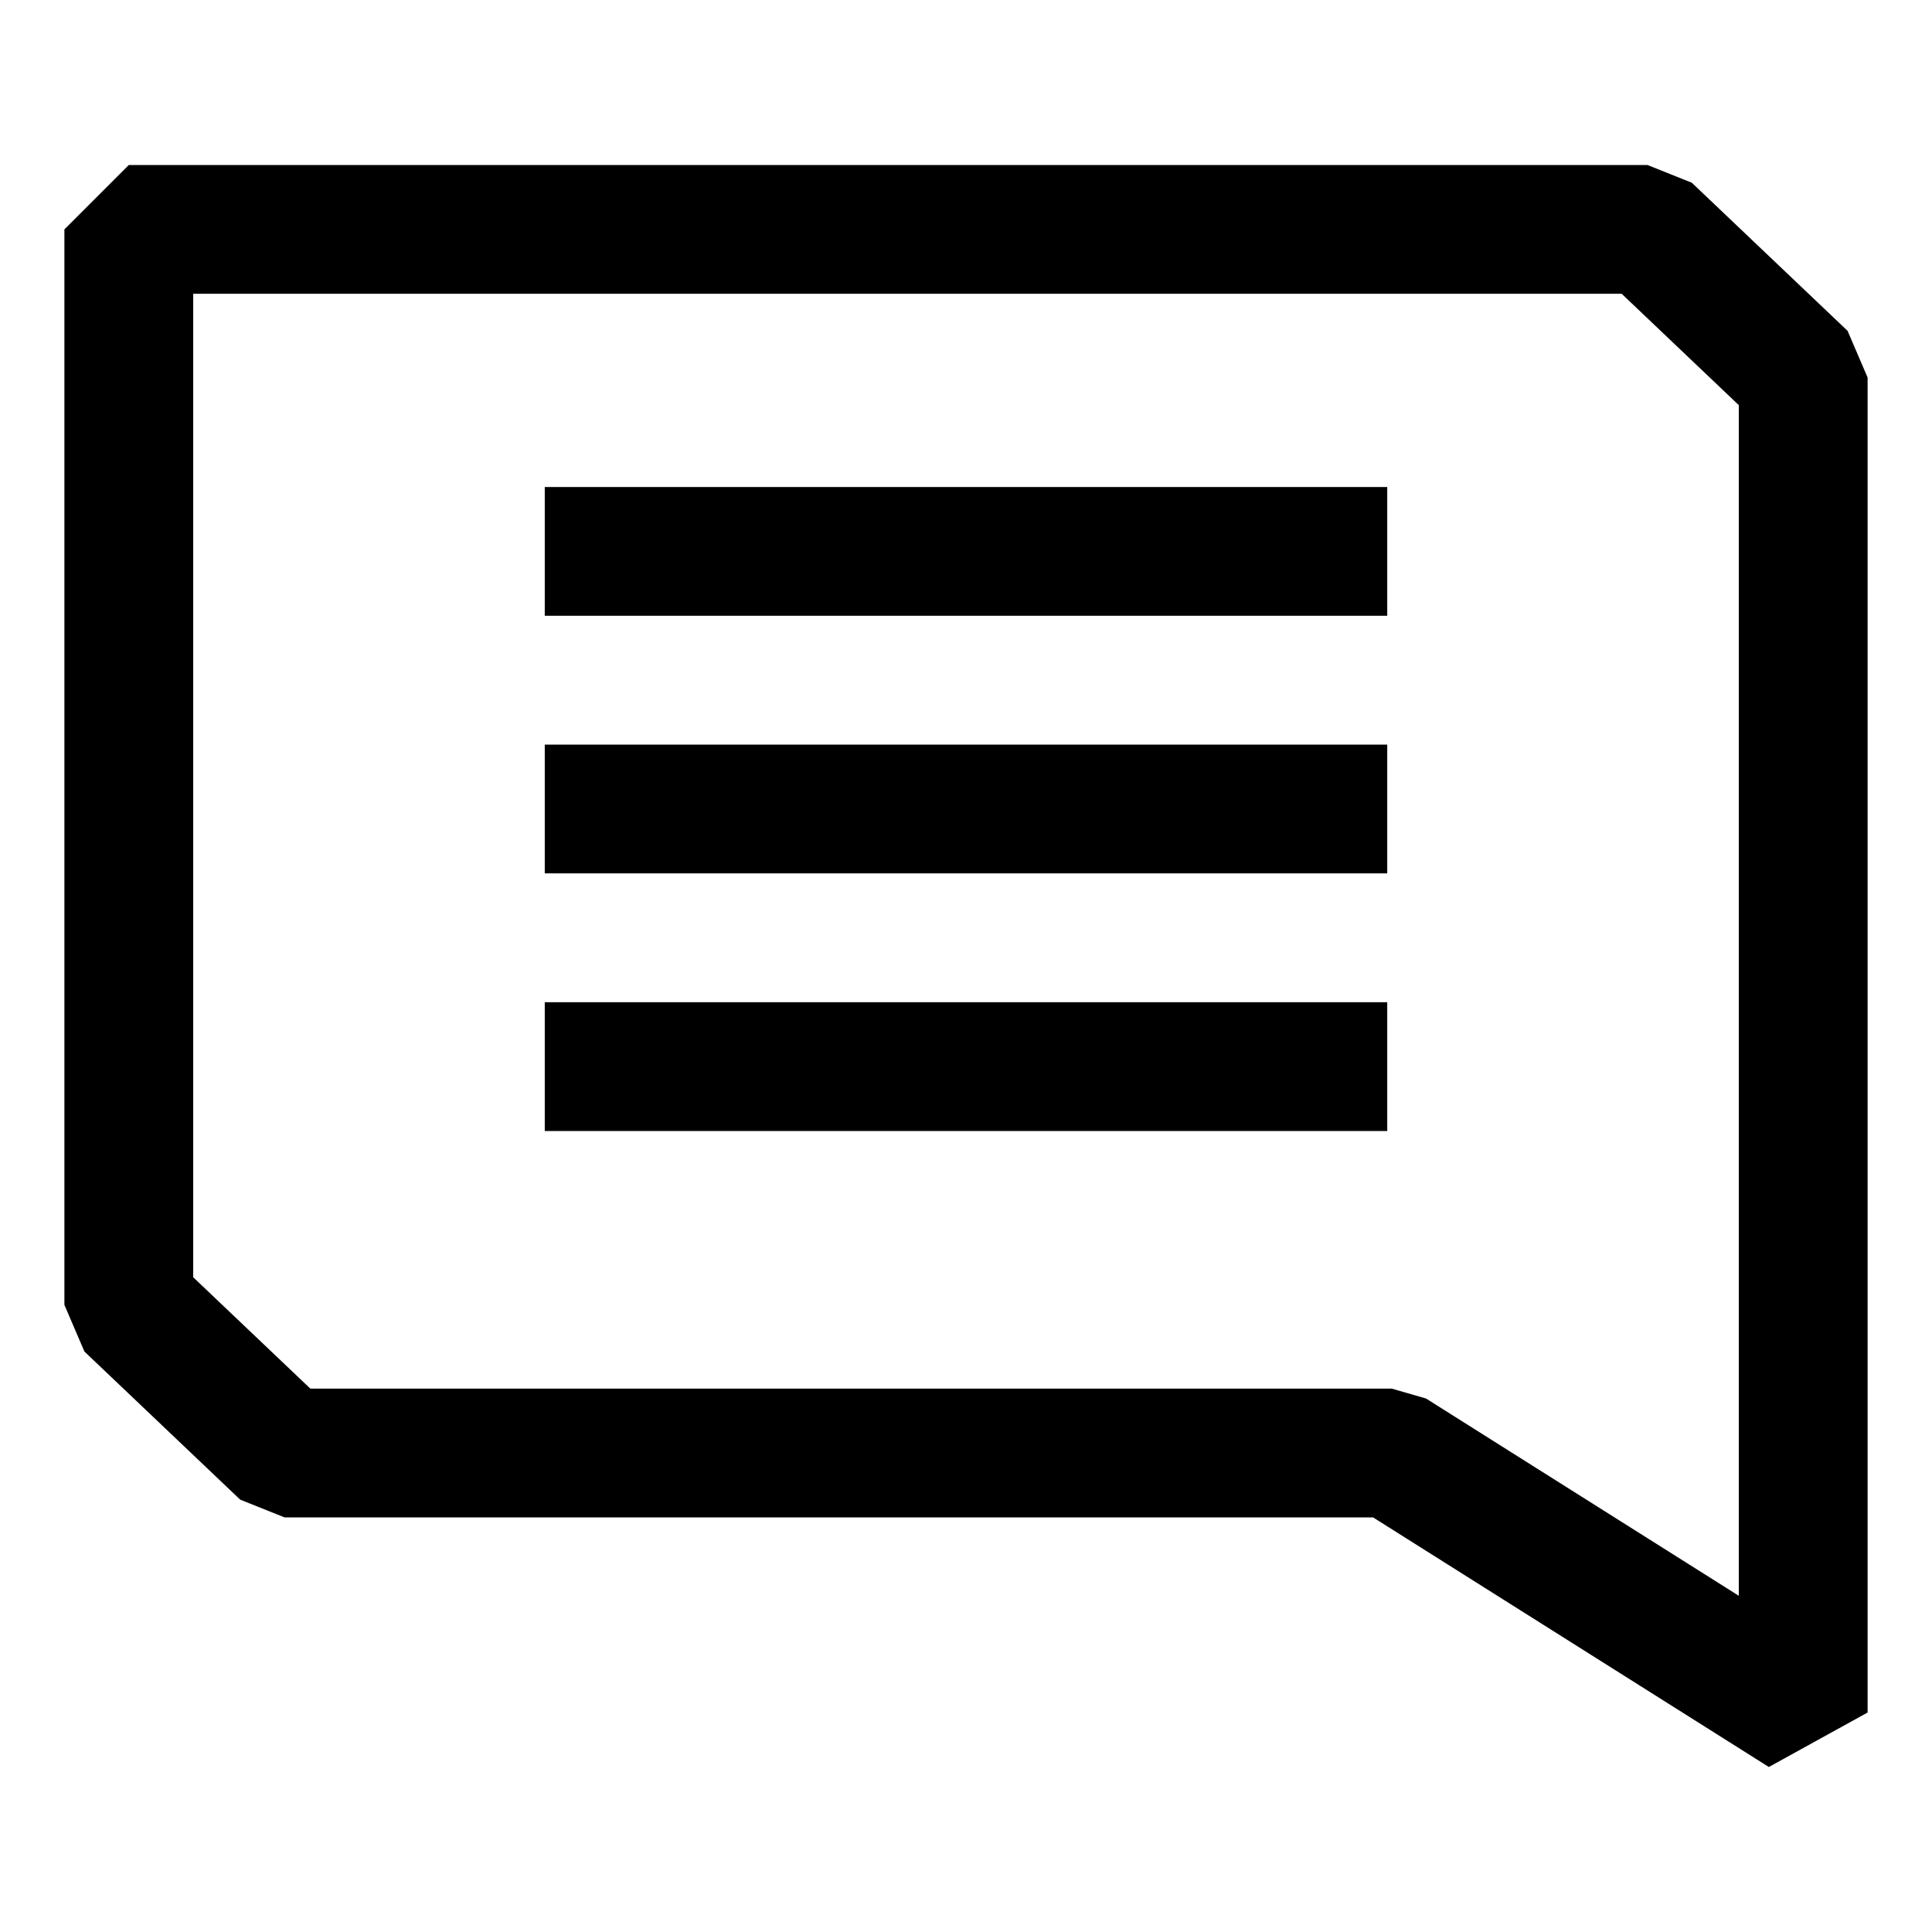
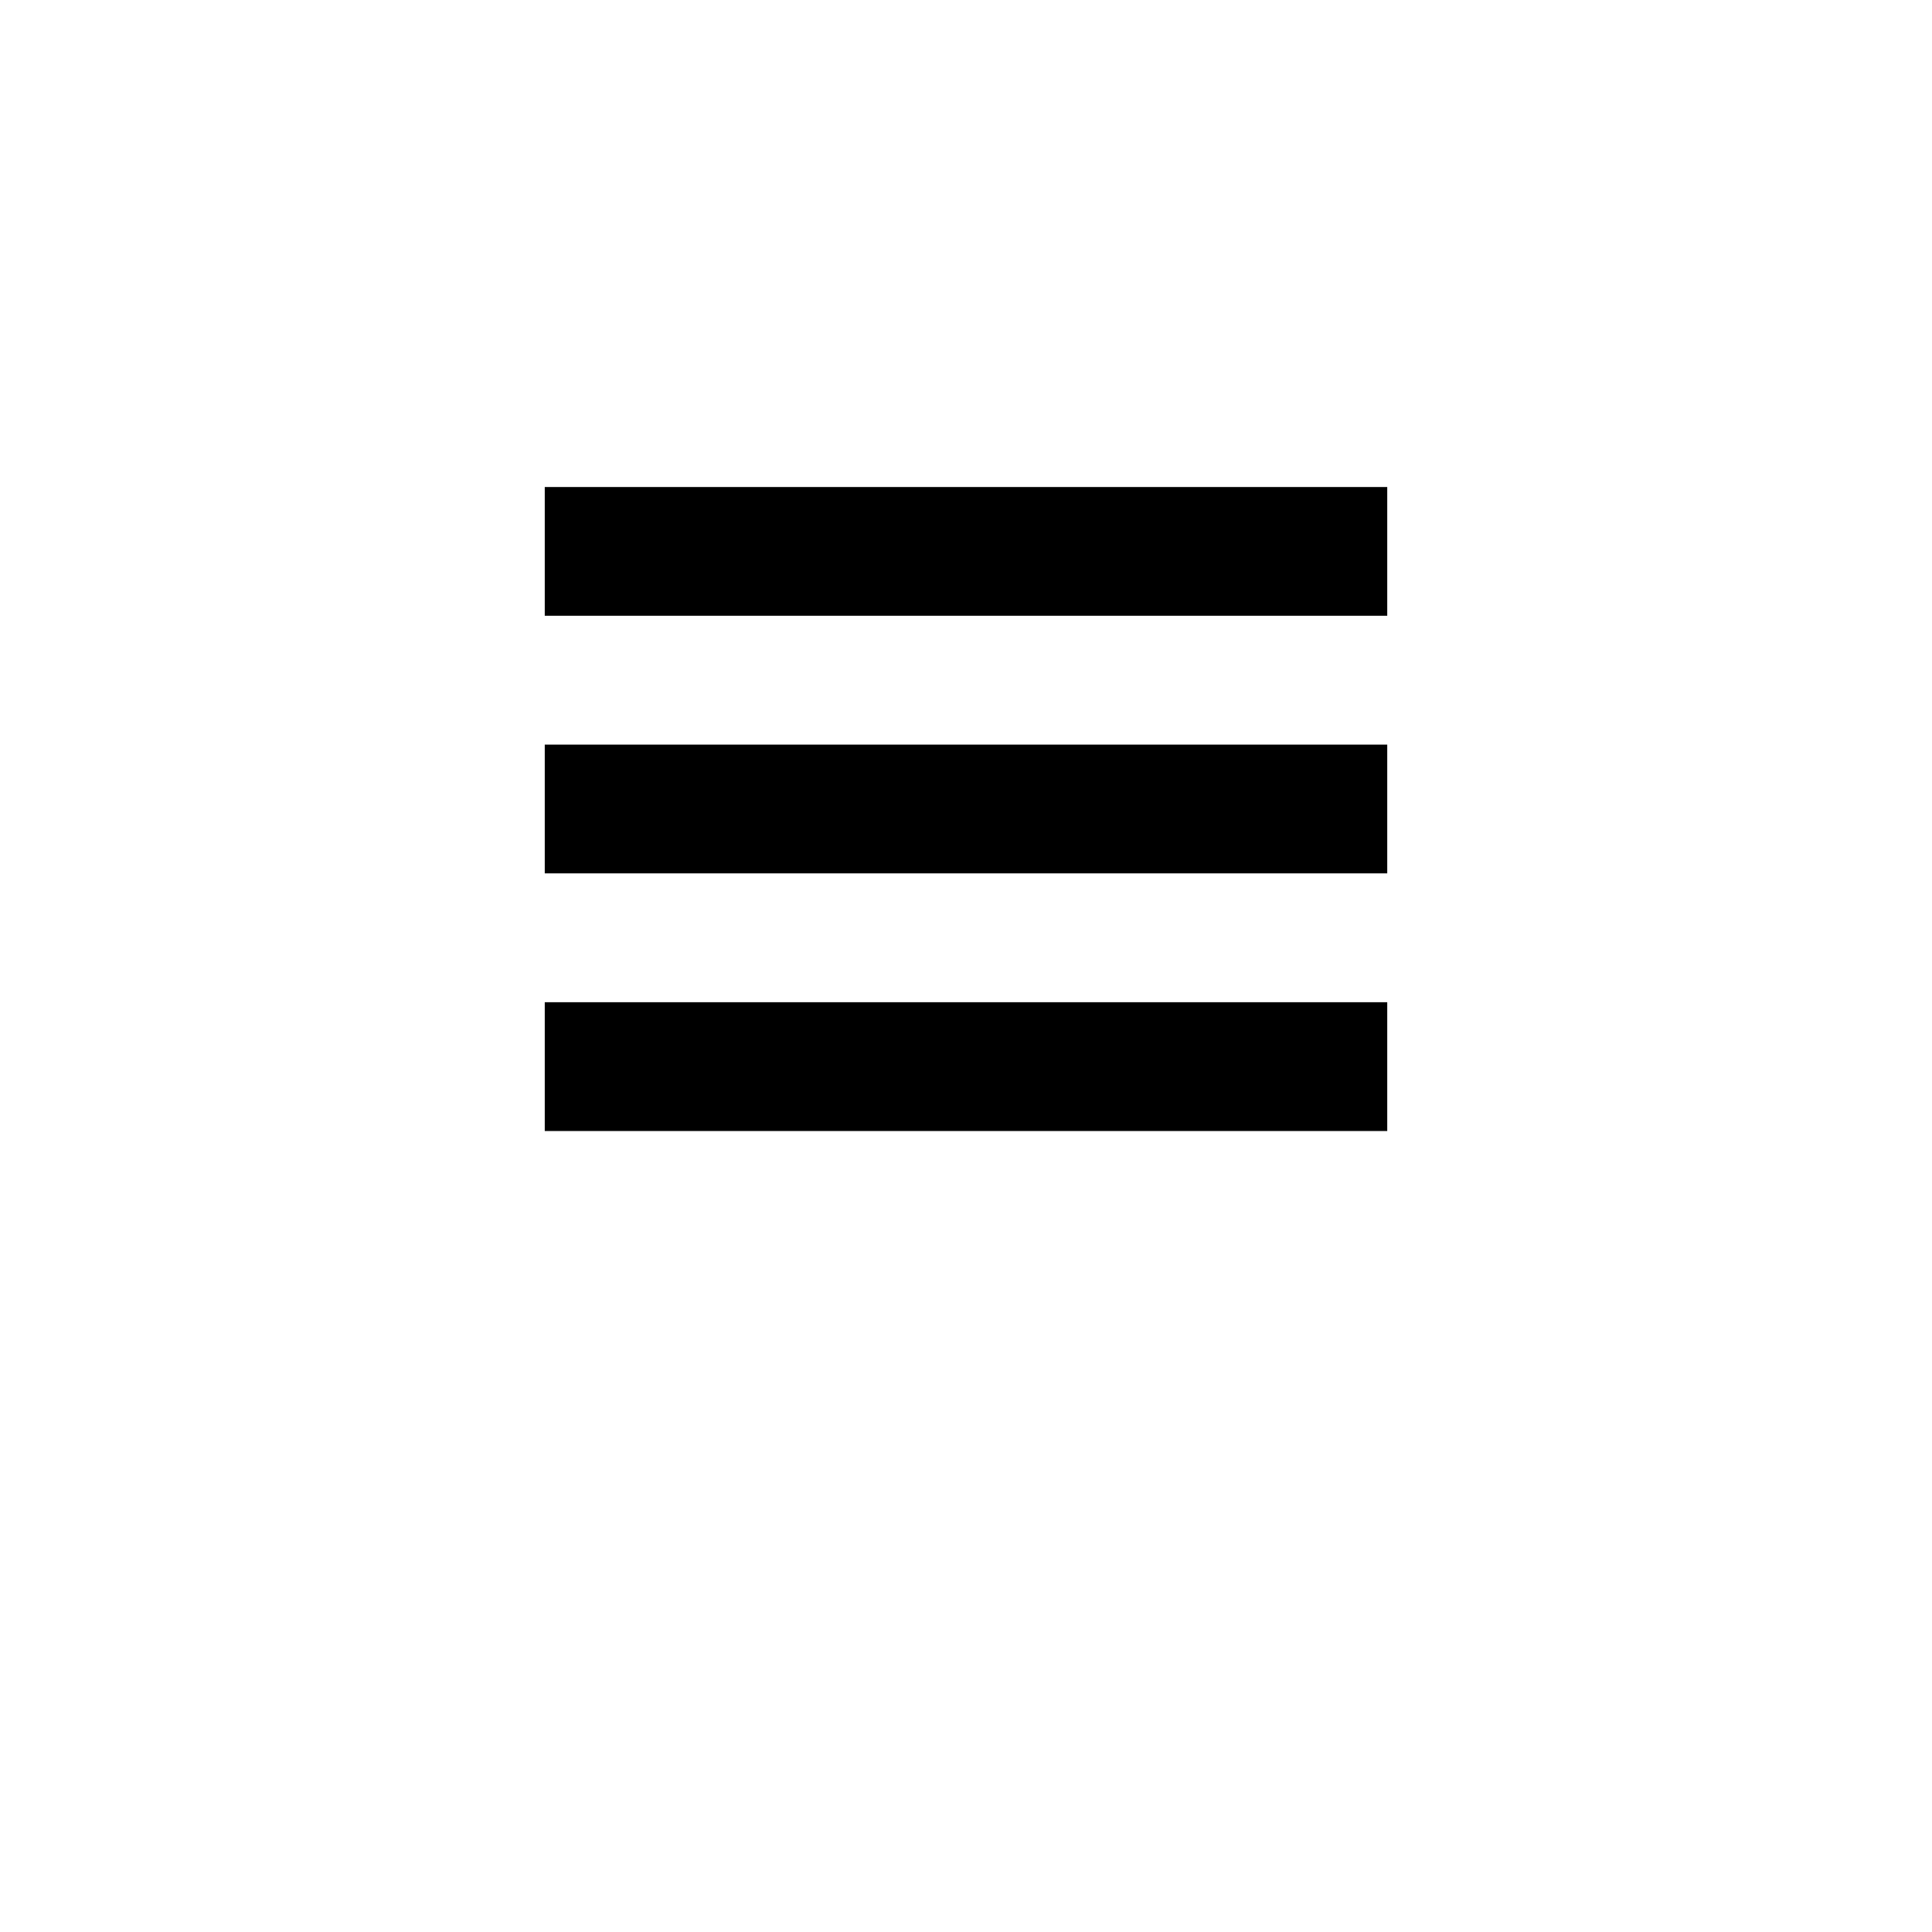
<svg xmlns="http://www.w3.org/2000/svg" xmlns:xlink="http://www.w3.org/1999/xlink" version="1.1" id="Layer_1" x="0px" y="0px" viewBox="0 0 30 30" enable-background="new 0 0 30 30" xml:space="preserve">
  <g id="Group_2" transform="translate(0 0)">
    <g>
      <defs>
-         <rect id="SVGID_1_" x="1" y="2.562" width="28" height="24.876" />
-       </defs>
+         </defs>
      <clipPath id="SVGID_00000127036055750789780780000012326312030820042390_">
        <use xlink:href="#SVGID_1_" overflow="visible" />
      </clipPath>
      <g id="Group_1" clip-path="url(#SVGID_00000127036055750789780780000012326312030820042390_)">
        <path id="Path_2" fill="none" stroke="#000000" stroke-width="2" stroke-linejoin="bevel" d="M28,23.562v3.03l-6.39-4.03H4.419     L2,20.262v-16.7h23.581L28,5.862V23.562" />
      </g>
    </g>
  </g>
  <line id="Line_1" fill="none" stroke="#000000" stroke-width="2" stroke-linejoin="bevel" x1="8.459" y1="8.562" x2="21.541" y2="8.562" />
  <line id="Line_2" fill="none" stroke="#000000" stroke-width="2" stroke-linejoin="bevel" x1="8.459" y1="12.562" x2="21.541" y2="12.562" />
  <line id="Line_3" fill="none" stroke="#000000" stroke-width="2" stroke-linejoin="bevel" x1="8.459" y1="16.562" x2="21.541" y2="16.562" />
</svg>